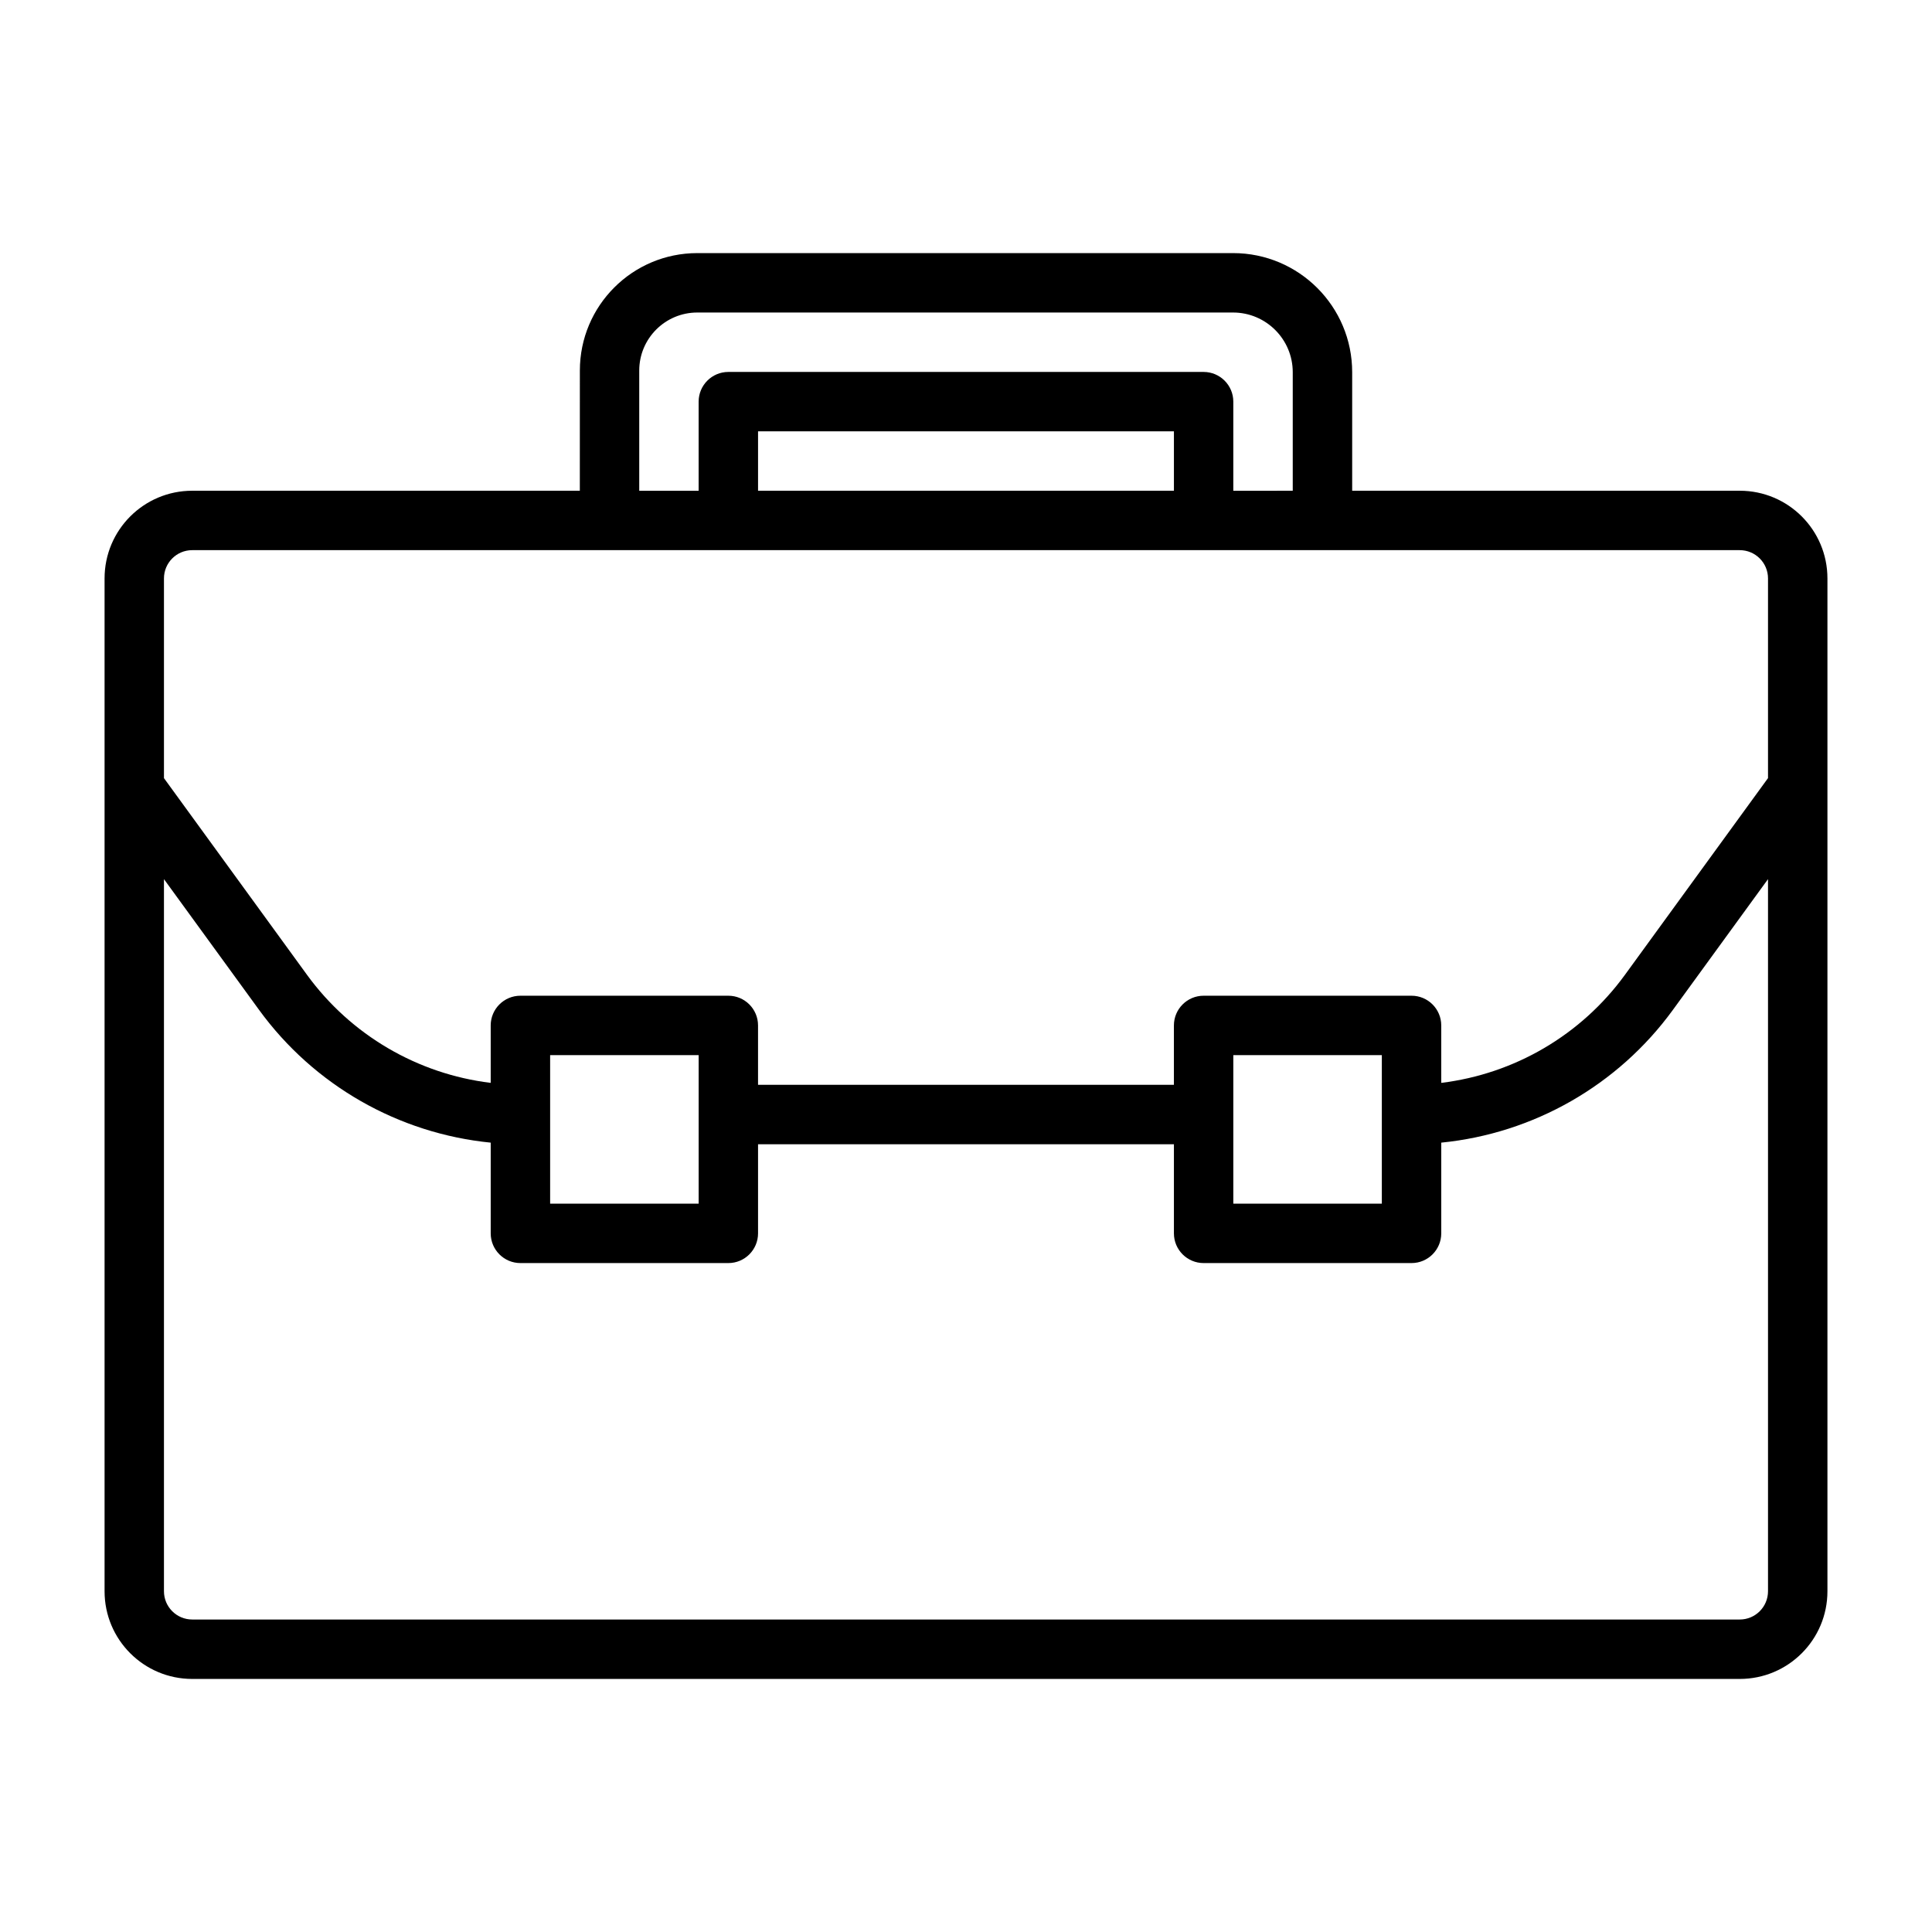
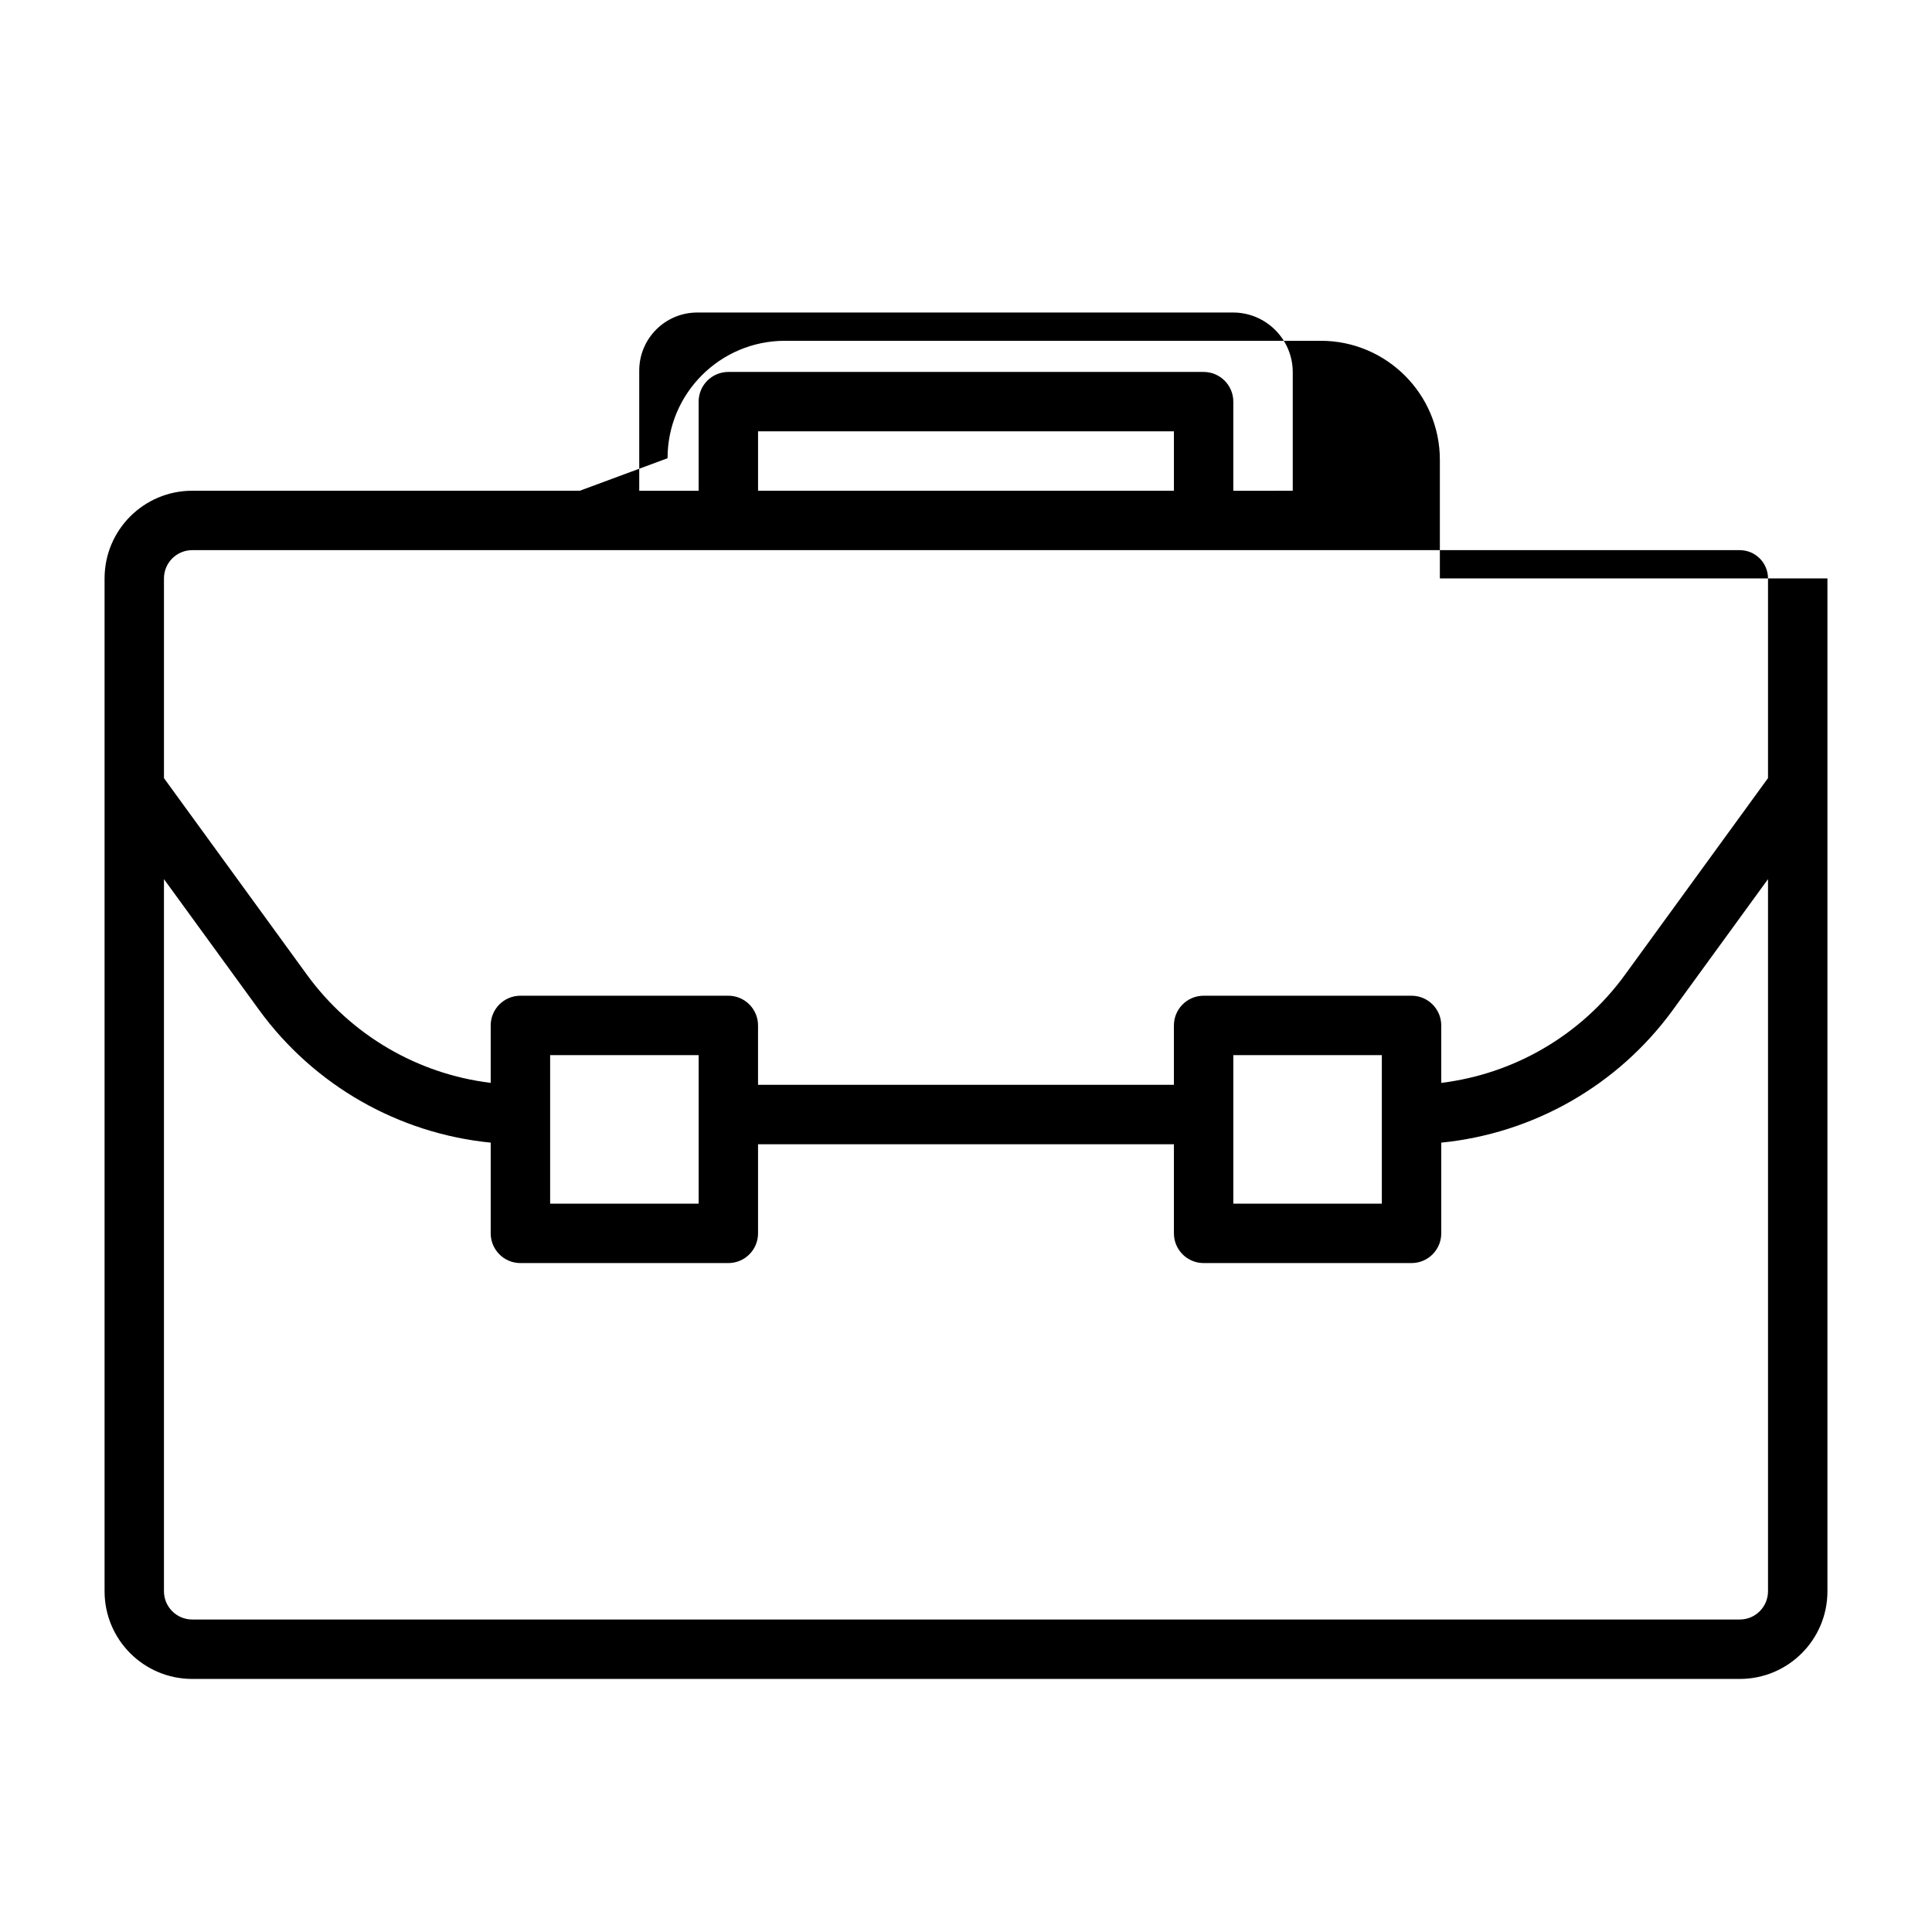
<svg xmlns="http://www.w3.org/2000/svg" fill="#000000" width="800px" height="800px" version="1.1" viewBox="144 144 512 512">
-   <path d="m297.66 274.05h-102.71c-12.84 0-23.238 10.398-23.238 23.238v268.41c0 12.84 10.398 23.238 23.238 23.238h410.1c12.84 0 23.238-10.398 23.238-23.238v-268.41c0-12.84-10.398-23.238-23.238-23.238h-102.71v-31.41c0-17.438-14.129-31.566-31.566-31.566h-141.98c-17.191 0-31.125 13.934-31.125 31.125zm-110.21 102.93v188.71c0 4.141 3.352 7.496 7.496 7.496h410.11c4.133 0 7.484-3.352 7.484-7.496v-188.71l-25.184 34.621c-14.586 20.066-36.992 32.785-61.41 35.211v24.043c0 4.344-3.527 7.871-7.871 7.871h-55.105c-4.344 0-7.871-3.527-7.871-7.871v-23.617h-110.21v23.617c0 4.344-3.527 7.871-7.871 7.871h-55.105c-4.344 0-7.871-3.527-7.871-7.871v-24.043c-24.418-2.426-46.824-15.145-61.41-35.211zm322.75 46.641v39.359h-39.359v-39.359zm-181.05 0v39.359h-39.359v-39.359zm283.39-73.406v-52.922c0-4.141-3.352-7.496-7.496-7.496h-410.11c-4.133 0-7.484 3.352-7.484 7.496v52.922l37.91 52.129c11.629 15.98 29.309 26.27 48.68 28.629v-15.223c0-4.344 3.527-7.871 7.871-7.871h55.105c4.344 0 7.871 3.527 7.871 7.871v15.742h110.21v-15.742c0-4.344 3.527-7.871 7.871-7.871h55.105c4.344 0 7.871 3.527 7.871 7.871v15.223c19.375-2.363 37.055-12.648 48.68-28.629l37.91-52.129zm-125.95-76.16v-31.41c0-8.738-7.086-15.824-15.824-15.824h-141.98c-8.492 0-15.383 6.887-15.383 15.383v31.852h15.742v-23.617c0-4.344 3.527-7.871 7.871-7.871h125.95c4.344 0 7.871 3.527 7.871 7.871v23.617zm-141.7 0h110.21v-15.742h-110.21z" fill-rule="evenodd" />
+   <path d="m297.66 274.05h-102.71c-12.84 0-23.238 10.398-23.238 23.238v268.41c0 12.84 10.398 23.238 23.238 23.238h410.1c12.84 0 23.238-10.398 23.238-23.238v-268.41h-102.71v-31.41c0-17.438-14.129-31.566-31.566-31.566h-141.98c-17.191 0-31.125 13.934-31.125 31.125zm-110.21 102.93v188.71c0 4.141 3.352 7.496 7.496 7.496h410.11c4.133 0 7.484-3.352 7.484-7.496v-188.71l-25.184 34.621c-14.586 20.066-36.992 32.785-61.41 35.211v24.043c0 4.344-3.527 7.871-7.871 7.871h-55.105c-4.344 0-7.871-3.527-7.871-7.871v-23.617h-110.21v23.617c0 4.344-3.527 7.871-7.871 7.871h-55.105c-4.344 0-7.871-3.527-7.871-7.871v-24.043c-24.418-2.426-46.824-15.145-61.41-35.211zm322.75 46.641v39.359h-39.359v-39.359zm-181.05 0v39.359h-39.359v-39.359zm283.39-73.406v-52.922c0-4.141-3.352-7.496-7.496-7.496h-410.11c-4.133 0-7.484 3.352-7.484 7.496v52.922l37.91 52.129c11.629 15.98 29.309 26.27 48.68 28.629v-15.223c0-4.344 3.527-7.871 7.871-7.871h55.105c4.344 0 7.871 3.527 7.871 7.871v15.742h110.21v-15.742c0-4.344 3.527-7.871 7.871-7.871h55.105c4.344 0 7.871 3.527 7.871 7.871v15.223c19.375-2.363 37.055-12.648 48.68-28.629l37.91-52.129zm-125.95-76.16v-31.41c0-8.738-7.086-15.824-15.824-15.824h-141.98c-8.492 0-15.383 6.887-15.383 15.383v31.852h15.742v-23.617c0-4.344 3.527-7.871 7.871-7.871h125.95c4.344 0 7.871 3.527 7.871 7.871v23.617zm-141.7 0h110.21v-15.742h-110.21z" fill-rule="evenodd" />
</svg>